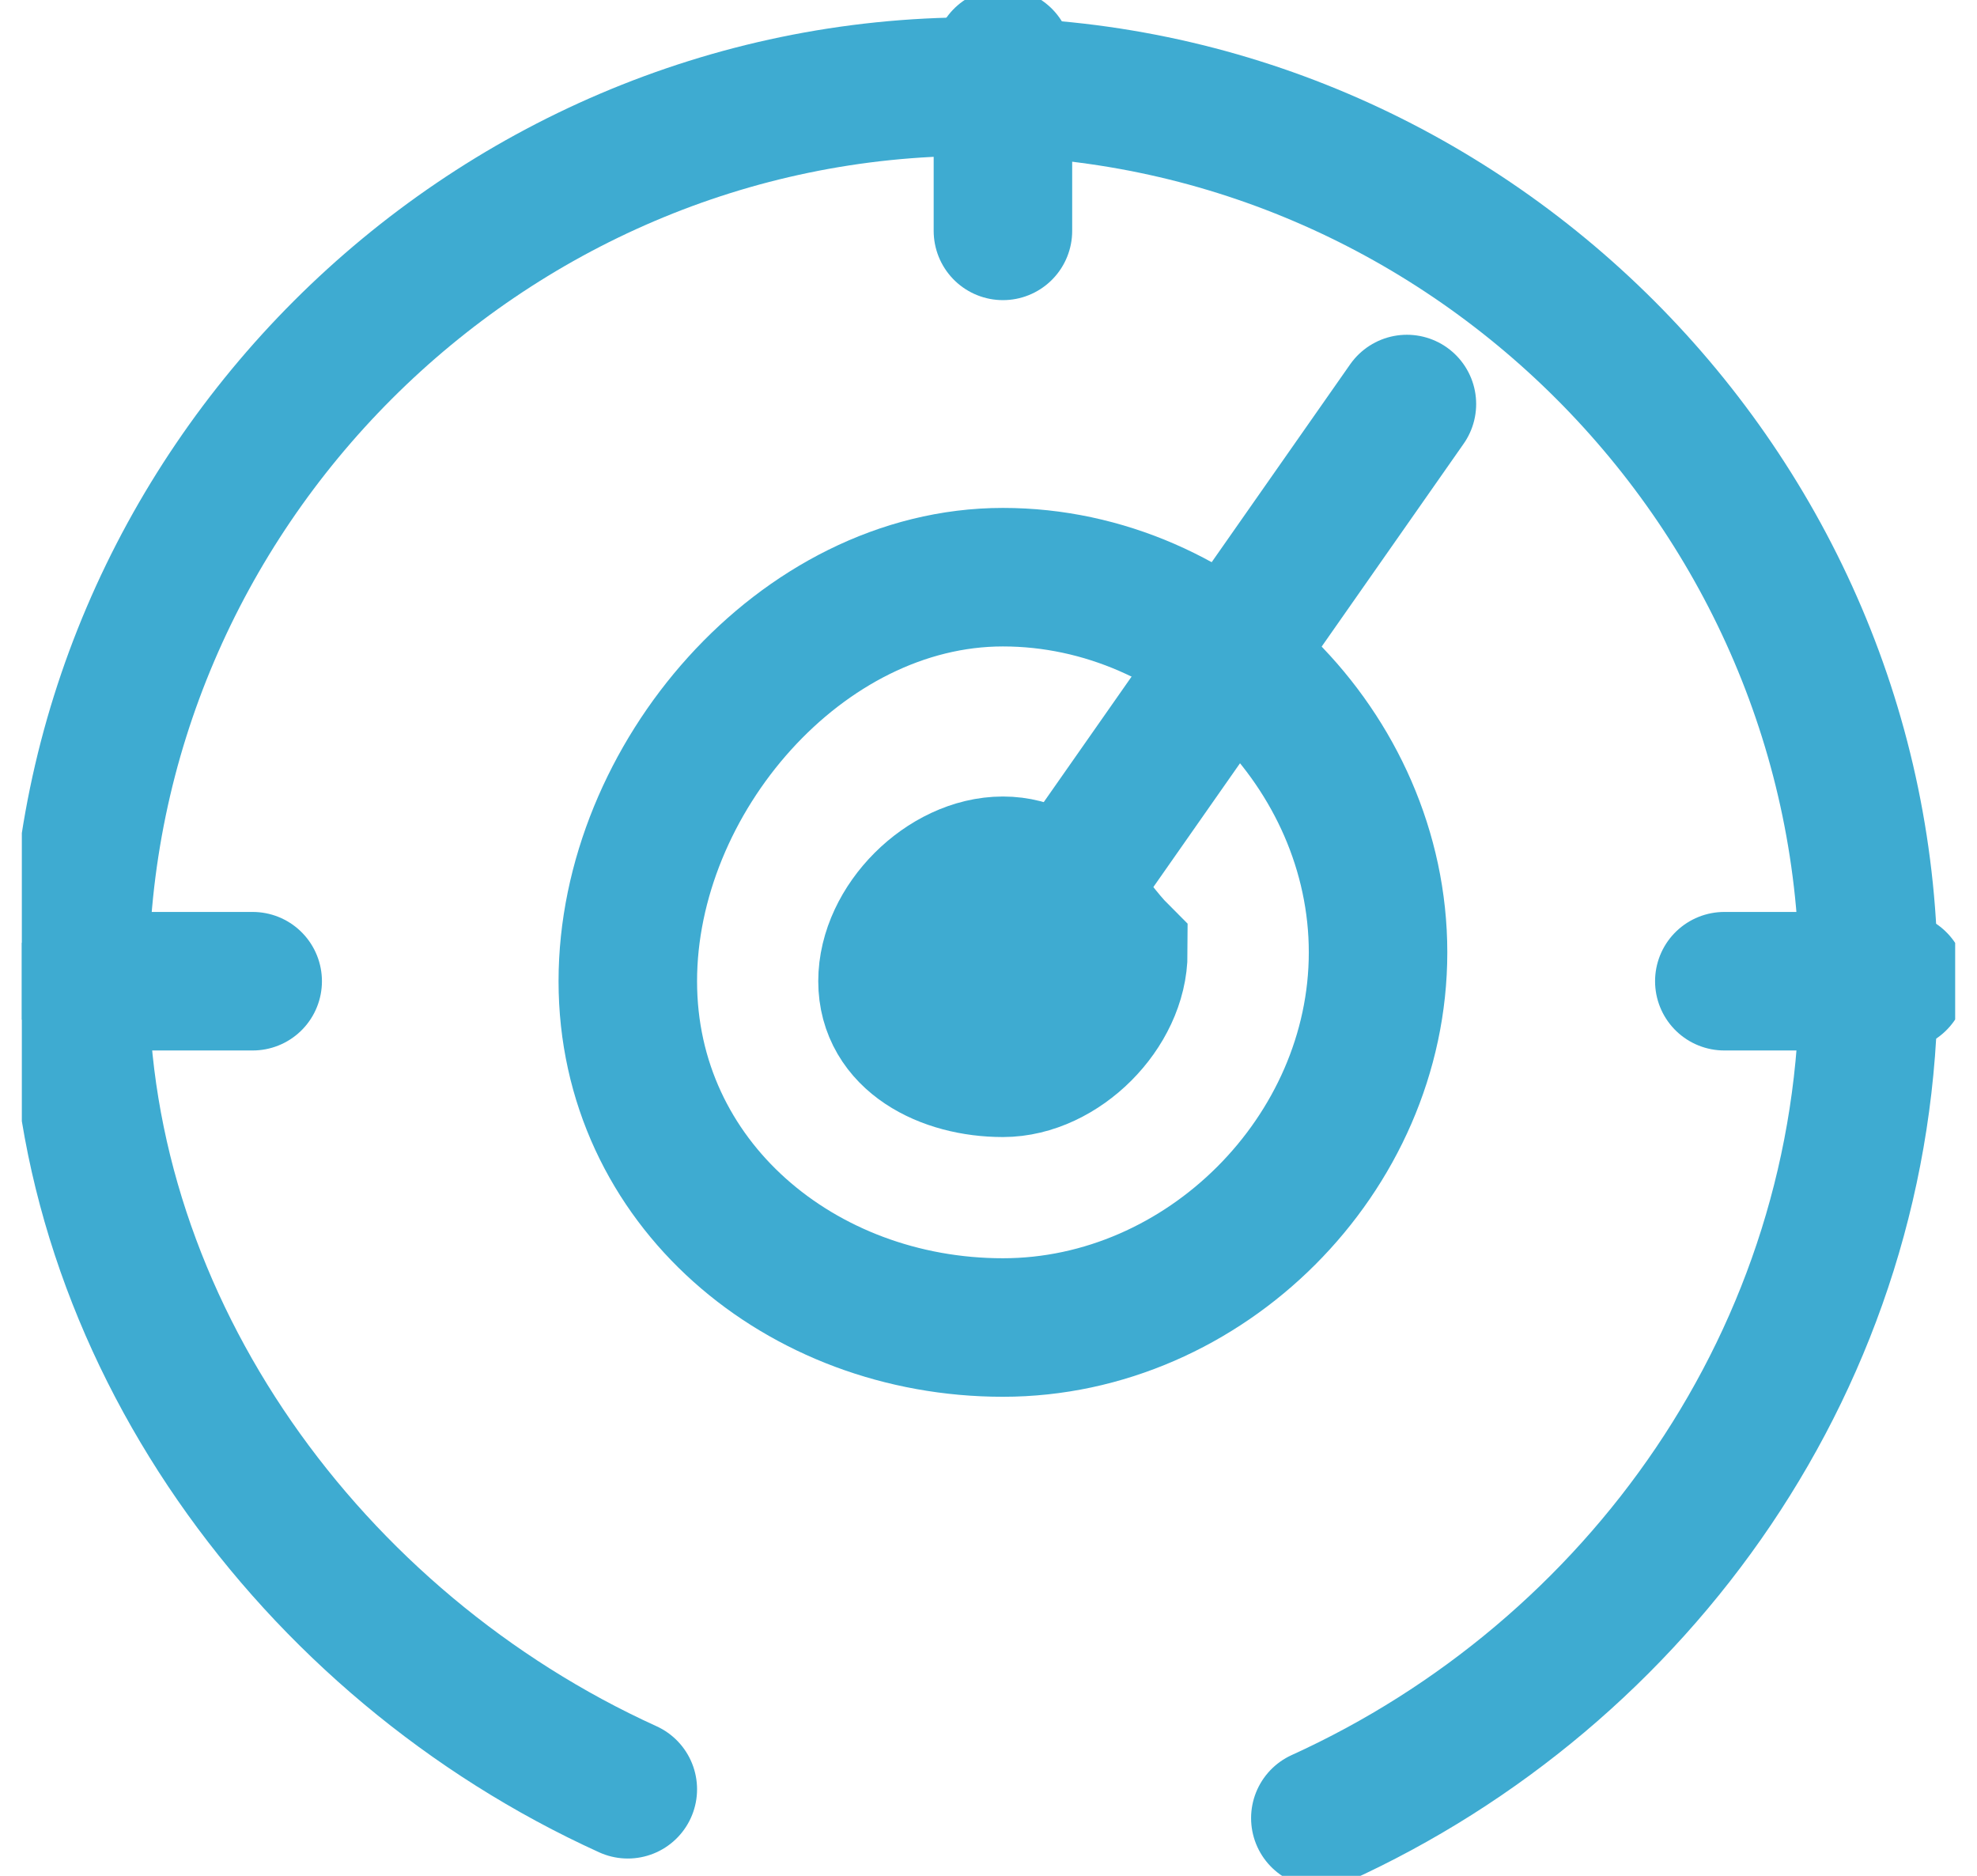
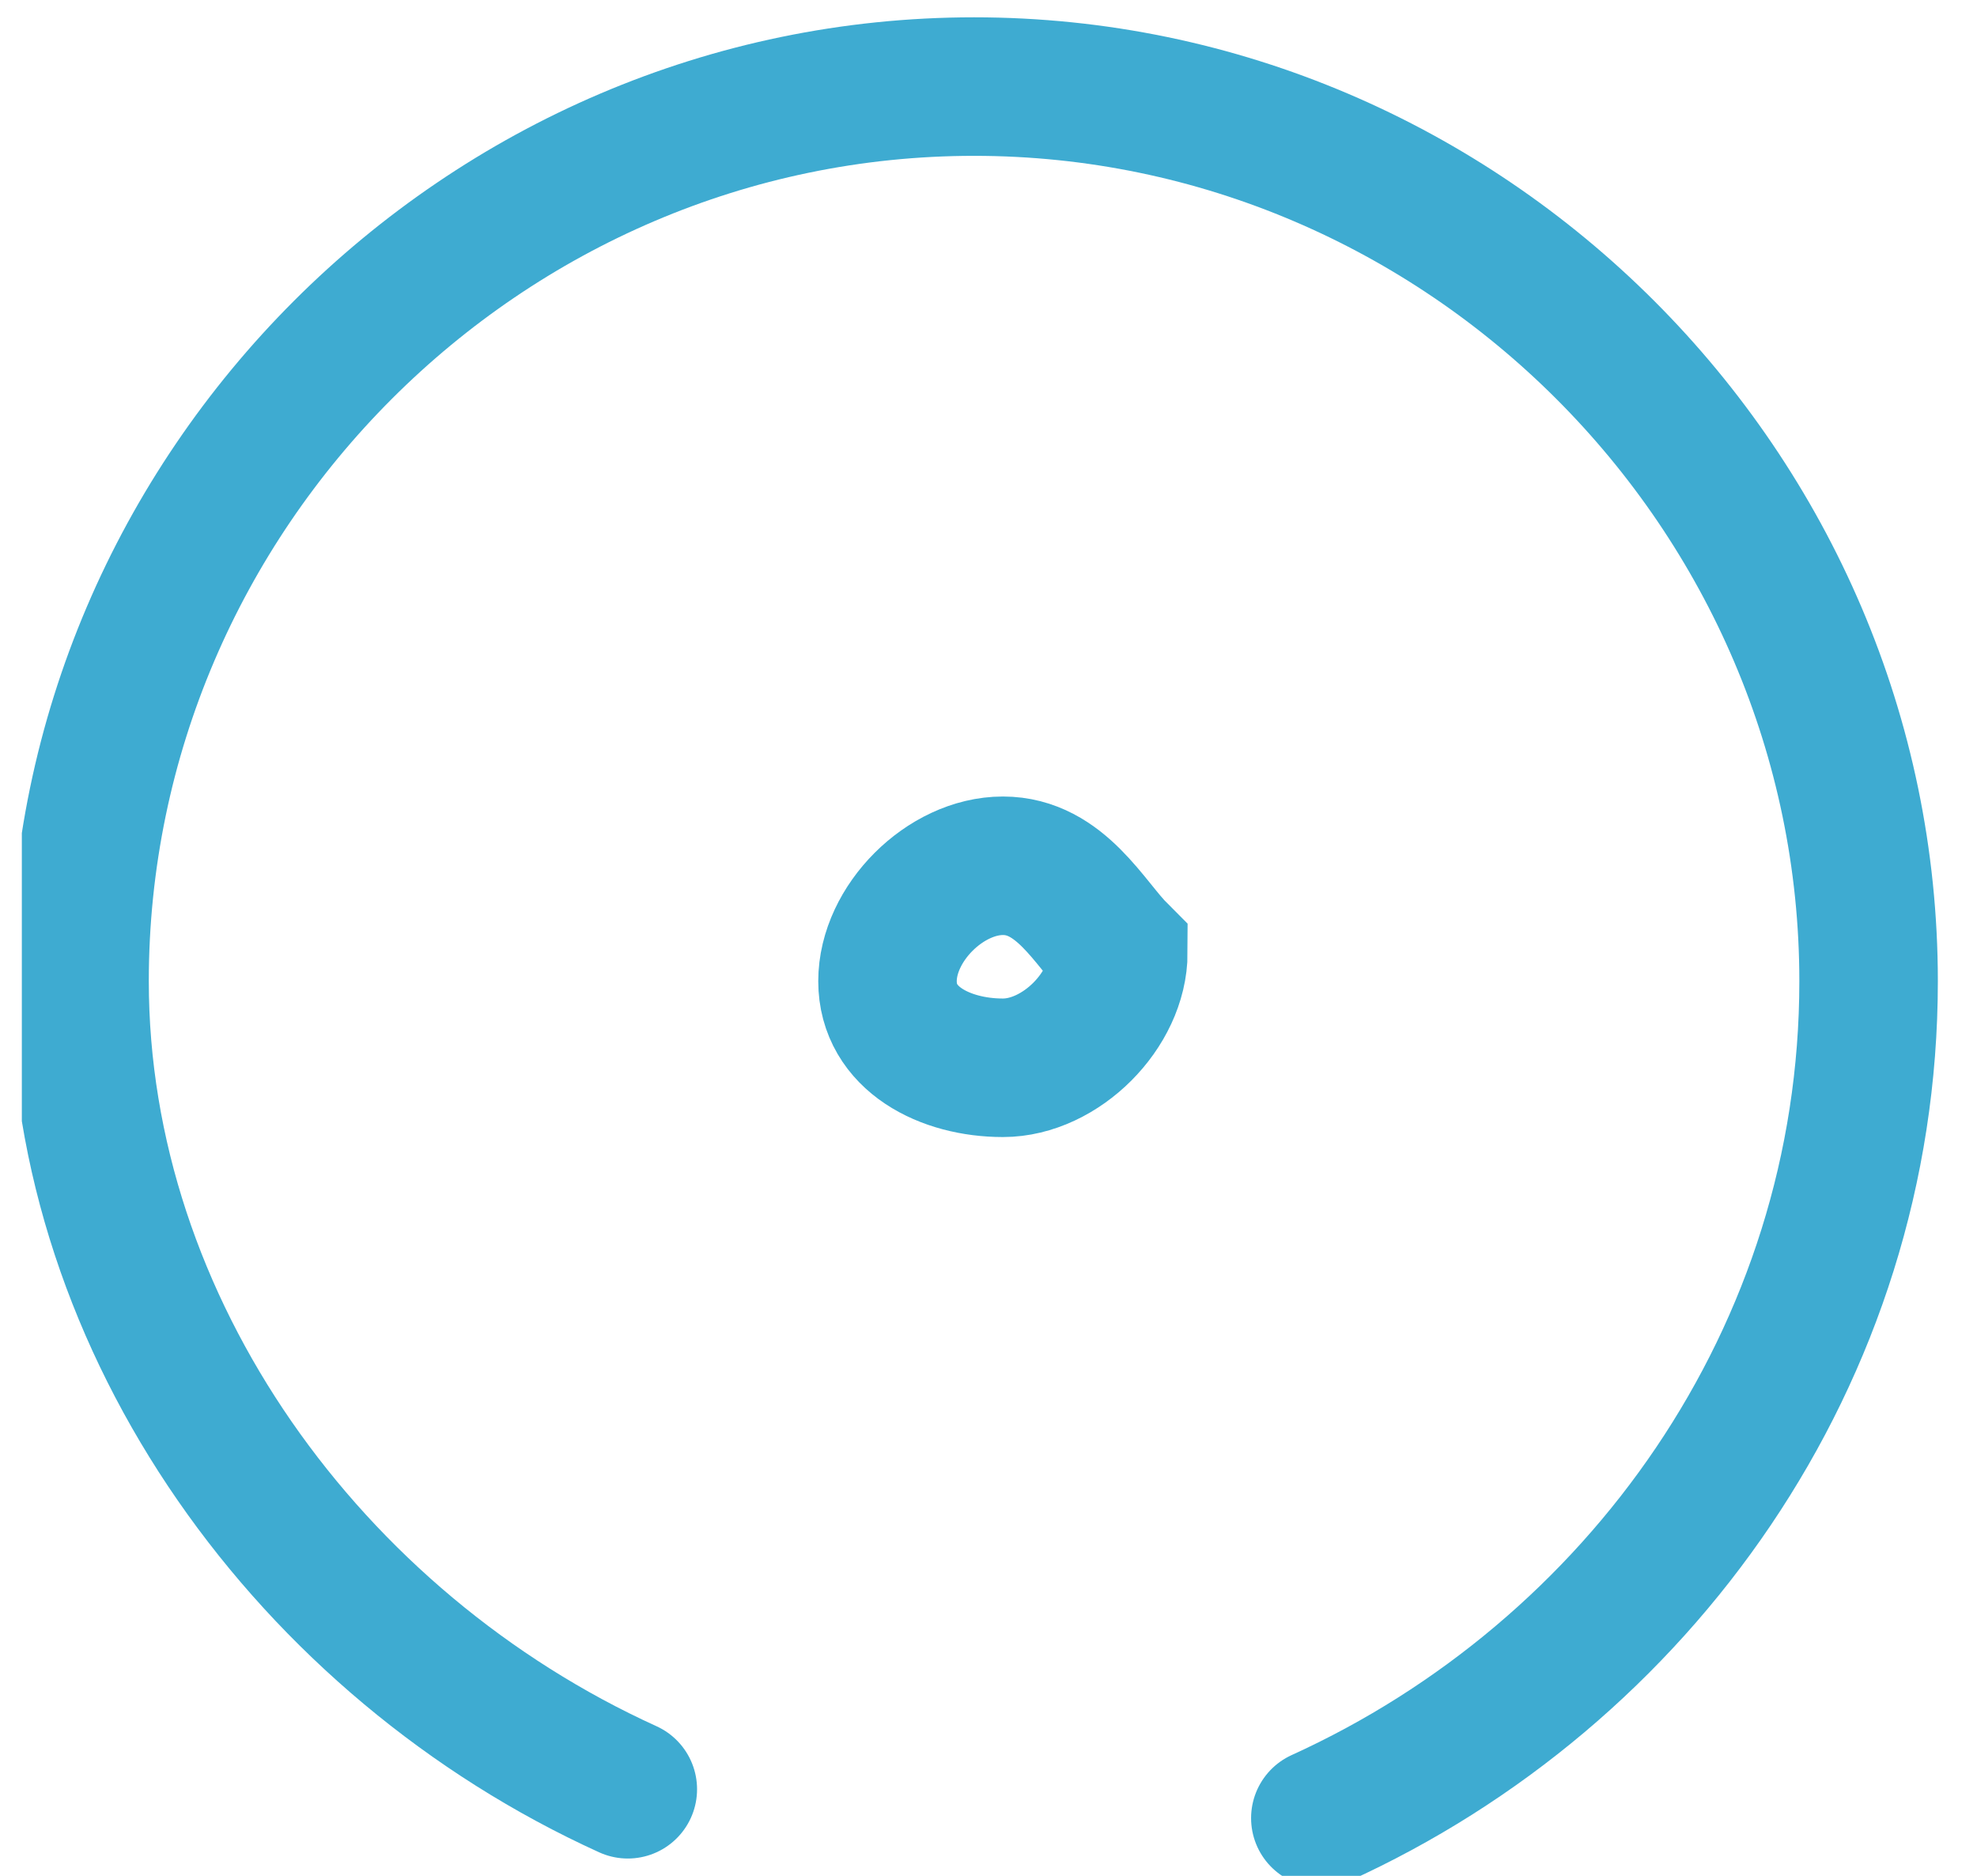
<svg xmlns="http://www.w3.org/2000/svg" xmlns:xlink="http://www.w3.org/1999/xlink" width="39" height="37" version="1.1" id="Слой_1" x="0" y="0" viewBox="0 0 6.7 6.5" xml:space="preserve">
  <style>
        .st0{stroke-linecap:round}.st0,.st1{clip-path:url(#SVGID_2_);fill:none;stroke:#3eabd1;stroke-width:.48;stroke-miterlimit:2.613}
    </style>
  <defs>
    <path id="SVGID_1_" d="M0 0h6.7v6.5H0z" />
  </defs>
  <clipPath id="SVGID_2_">
    <use xlink:href="#SVGID_1_" overflow="visible" />
  </clipPath>
  <path class="st0" d="M2.1 6.2C1 5.7.2 4.6.2 3.4.2 1.7 1.6.3 3.3.3s3.1 1.4 3.1 3.1c0 1.3-.8 2.4-1.9 2.9" />
  <path class="st1" d="M3.4 3.7c.2 0 .4-.2.4-.4-.1-.1-.2-.3-.4-.3s-.4.2-.4.4.2.3.4.3z" />
-   <path class="st1" d="M3.4 4.6c.7 0 1.3-.6 1.3-1.3 0-.7-.6-1.3-1.3-1.3s-1.3.7-1.3 1.4.6 1.2 1.3 1.2z" />
-   <path class="st0" d="M4.8 1.4l-1.4 2M3.4.2v.6M.8 3.4H.2M6.5 3.4h-.6" />
</svg>